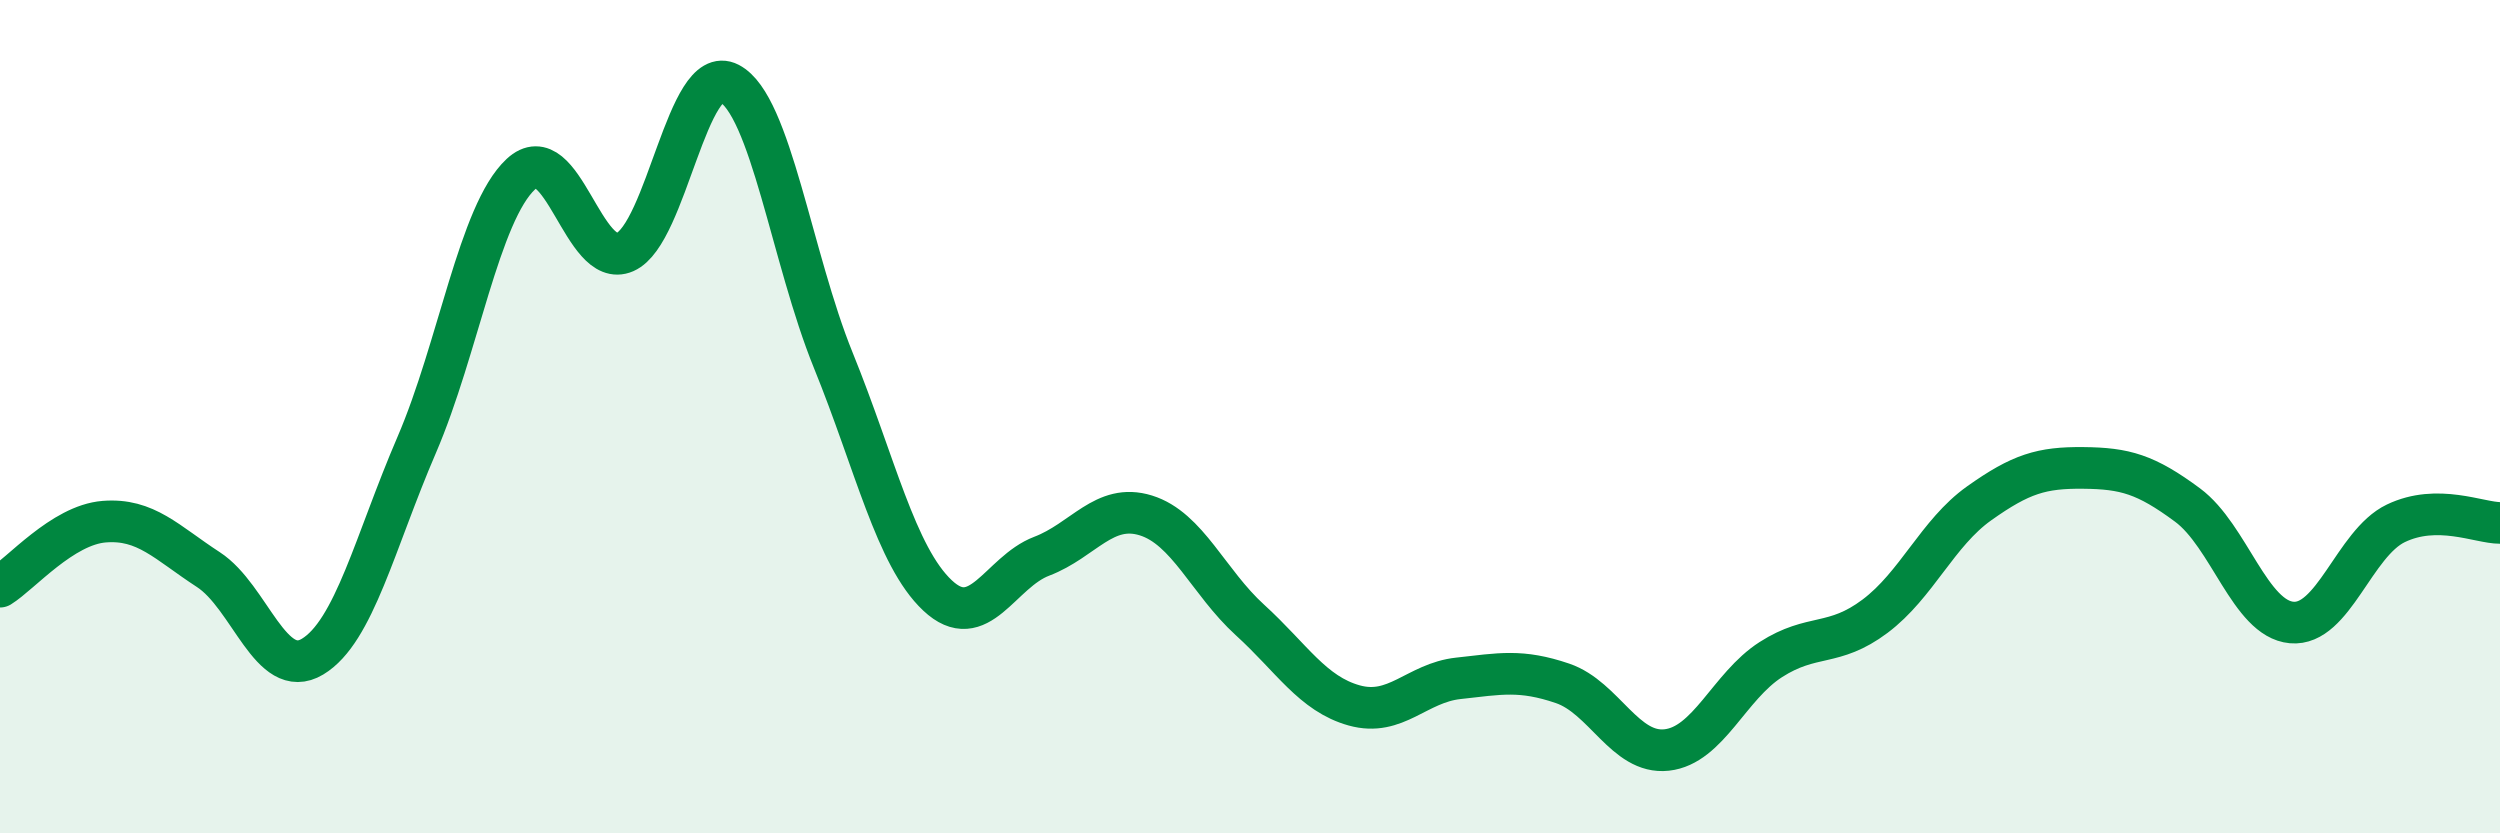
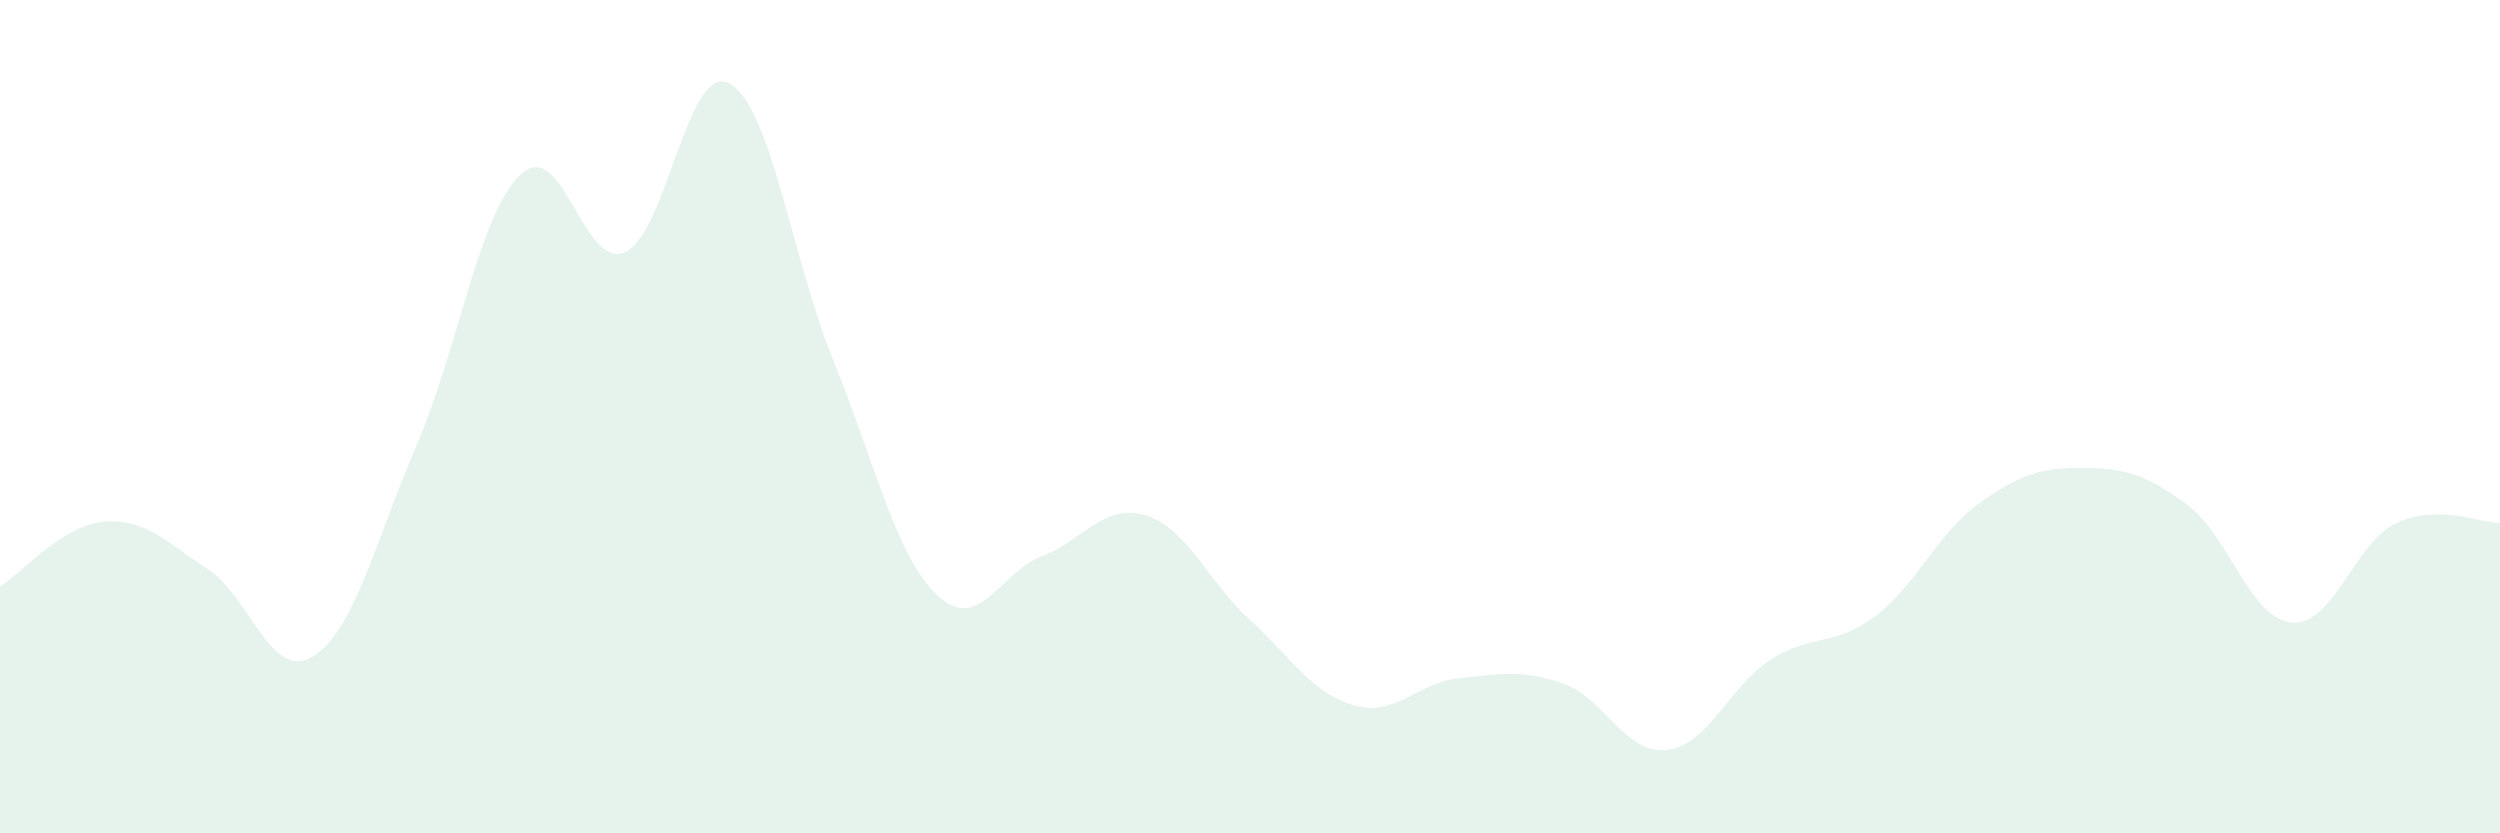
<svg xmlns="http://www.w3.org/2000/svg" width="60" height="20" viewBox="0 0 60 20">
  <path d="M 0,14.08 C 0.5,13.77 1.5,12.6 2.5,12.52 C 3.5,12.44 4,13.02 5,13.67 C 6,14.32 6.5,16.36 7.5,15.76 C 8.5,15.16 9,13 10,10.68 C 11,8.36 11.5,5.11 12.5,4.18 C 13.5,3.25 14,6.49 15,6.05 C 16,5.61 16.5,1.48 17.5,2 C 18.5,2.52 19,6.19 20,8.65 C 21,11.11 21.5,13.35 22.5,14.29 C 23.5,15.23 24,13.73 25,13.35 C 26,12.97 26.5,12.06 27.5,12.37 C 28.5,12.68 29,13.97 30,14.88 C 31,15.79 31.5,16.65 32.5,16.93 C 33.5,17.21 34,16.39 35,16.28 C 36,16.17 36.5,16.06 37.5,16.4 C 38.5,16.74 39,18.11 40,18 C 41,17.89 41.5,16.47 42.5,15.83 C 43.5,15.19 44,15.54 45,14.79 C 46,14.04 46.5,12.79 47.5,12.08 C 48.5,11.37 49,11.22 50,11.23 C 51,11.24 51.5,11.38 52.5,12.12 C 53.5,12.86 54,14.85 55,14.94 C 56,15.03 56.5,13.04 57.5,12.56 C 58.5,12.08 59.5,12.55 60,12.55L60 20L0 20Z" fill="#008740" opacity="0.1" stroke-linecap="round" stroke-linejoin="round" />
-   <path d="M 0,14.08 C 0.5,13.77 1.5,12.6 2.5,12.52 C 3.5,12.44 4,13.02 5,13.67 C 6,14.32 6.5,16.36 7.5,15.76 C 8.5,15.16 9,13 10,10.68 C 11,8.36 11.5,5.11 12.5,4.18 C 13.5,3.25 14,6.49 15,6.05 C 16,5.61 16.5,1.48 17.5,2 C 18.5,2.52 19,6.19 20,8.65 C 21,11.11 21.5,13.35 22.5,14.29 C 23.5,15.23 24,13.73 25,13.35 C 26,12.97 26.5,12.06 27.5,12.37 C 28.5,12.68 29,13.97 30,14.88 C 31,15.79 31.5,16.65 32.5,16.93 C 33.5,17.21 34,16.39 35,16.28 C 36,16.17 36.5,16.06 37.5,16.4 C 38.5,16.74 39,18.11 40,18 C 41,17.89 41.5,16.47 42.5,15.83 C 43.5,15.19 44,15.54 45,14.79 C 46,14.04 46.5,12.79 47.5,12.08 C 48.5,11.37 49,11.22 50,11.23 C 51,11.24 51.5,11.38 52.5,12.12 C 53.5,12.86 54,14.85 55,14.94 C 56,15.03 56.5,13.04 57.5,12.56 C 58.5,12.08 59.5,12.55 60,12.55" stroke="#008740" stroke-width="1" fill="none" stroke-linecap="round" stroke-linejoin="round" />
</svg>